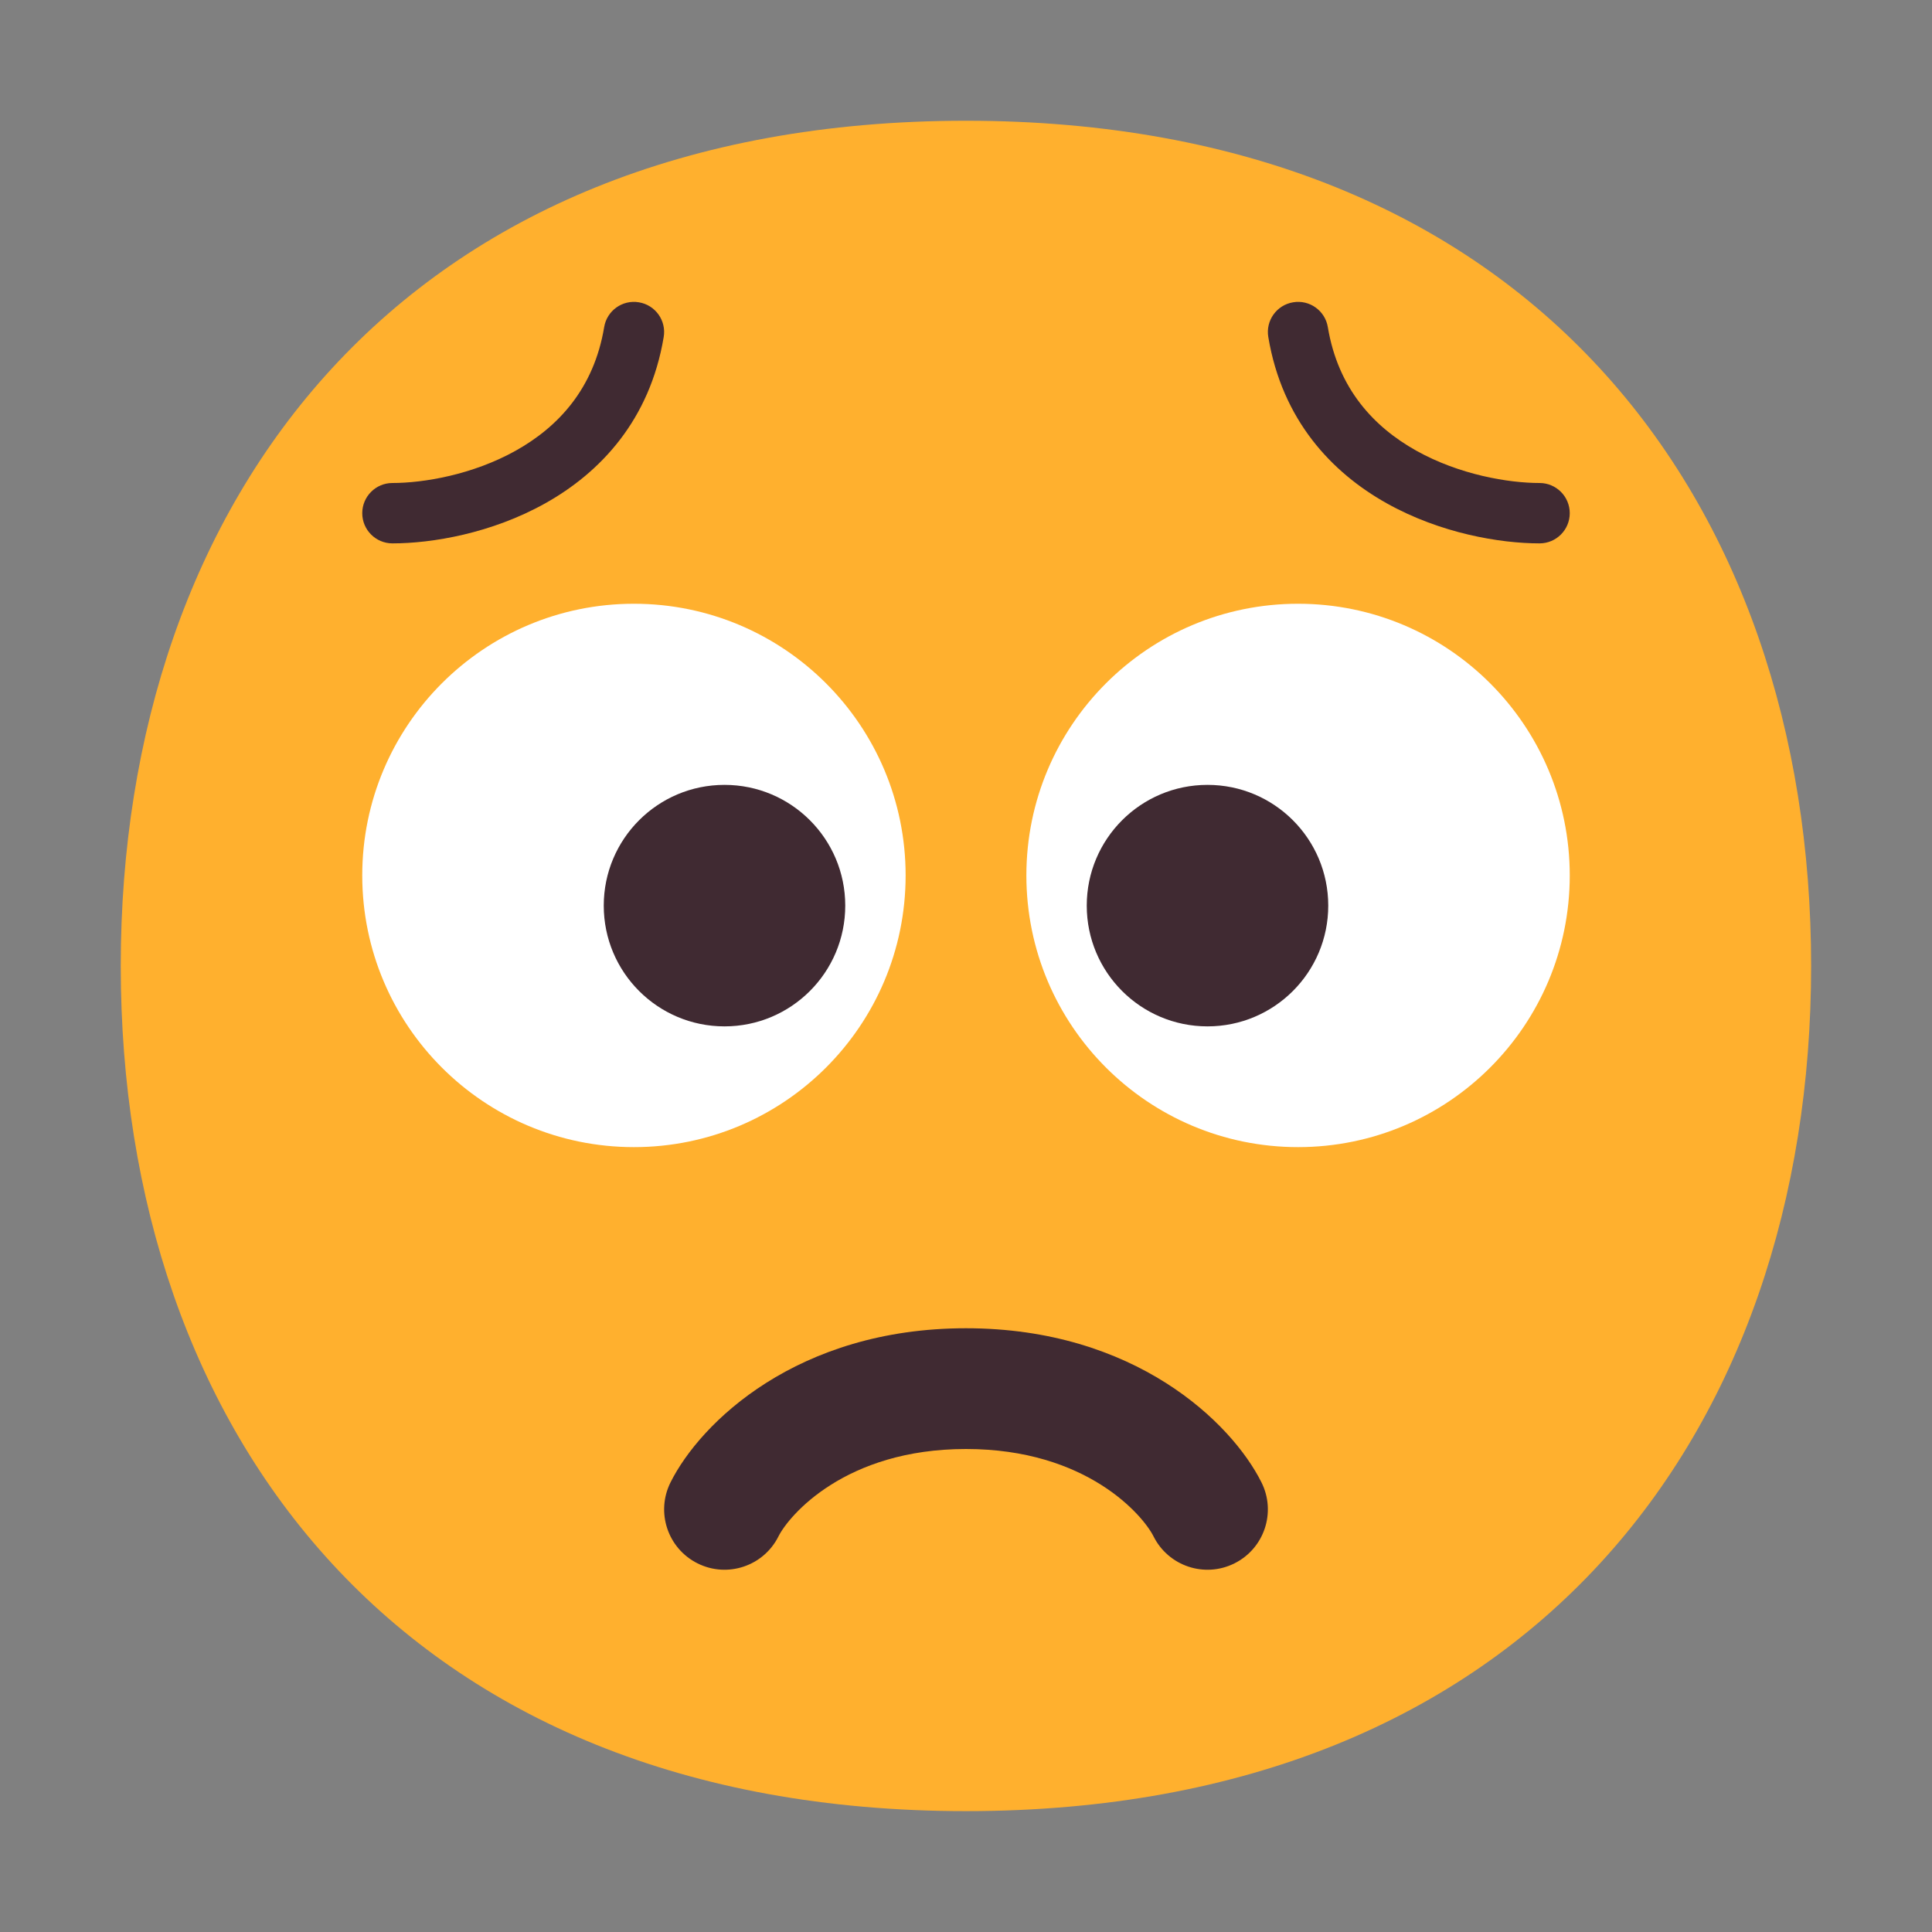
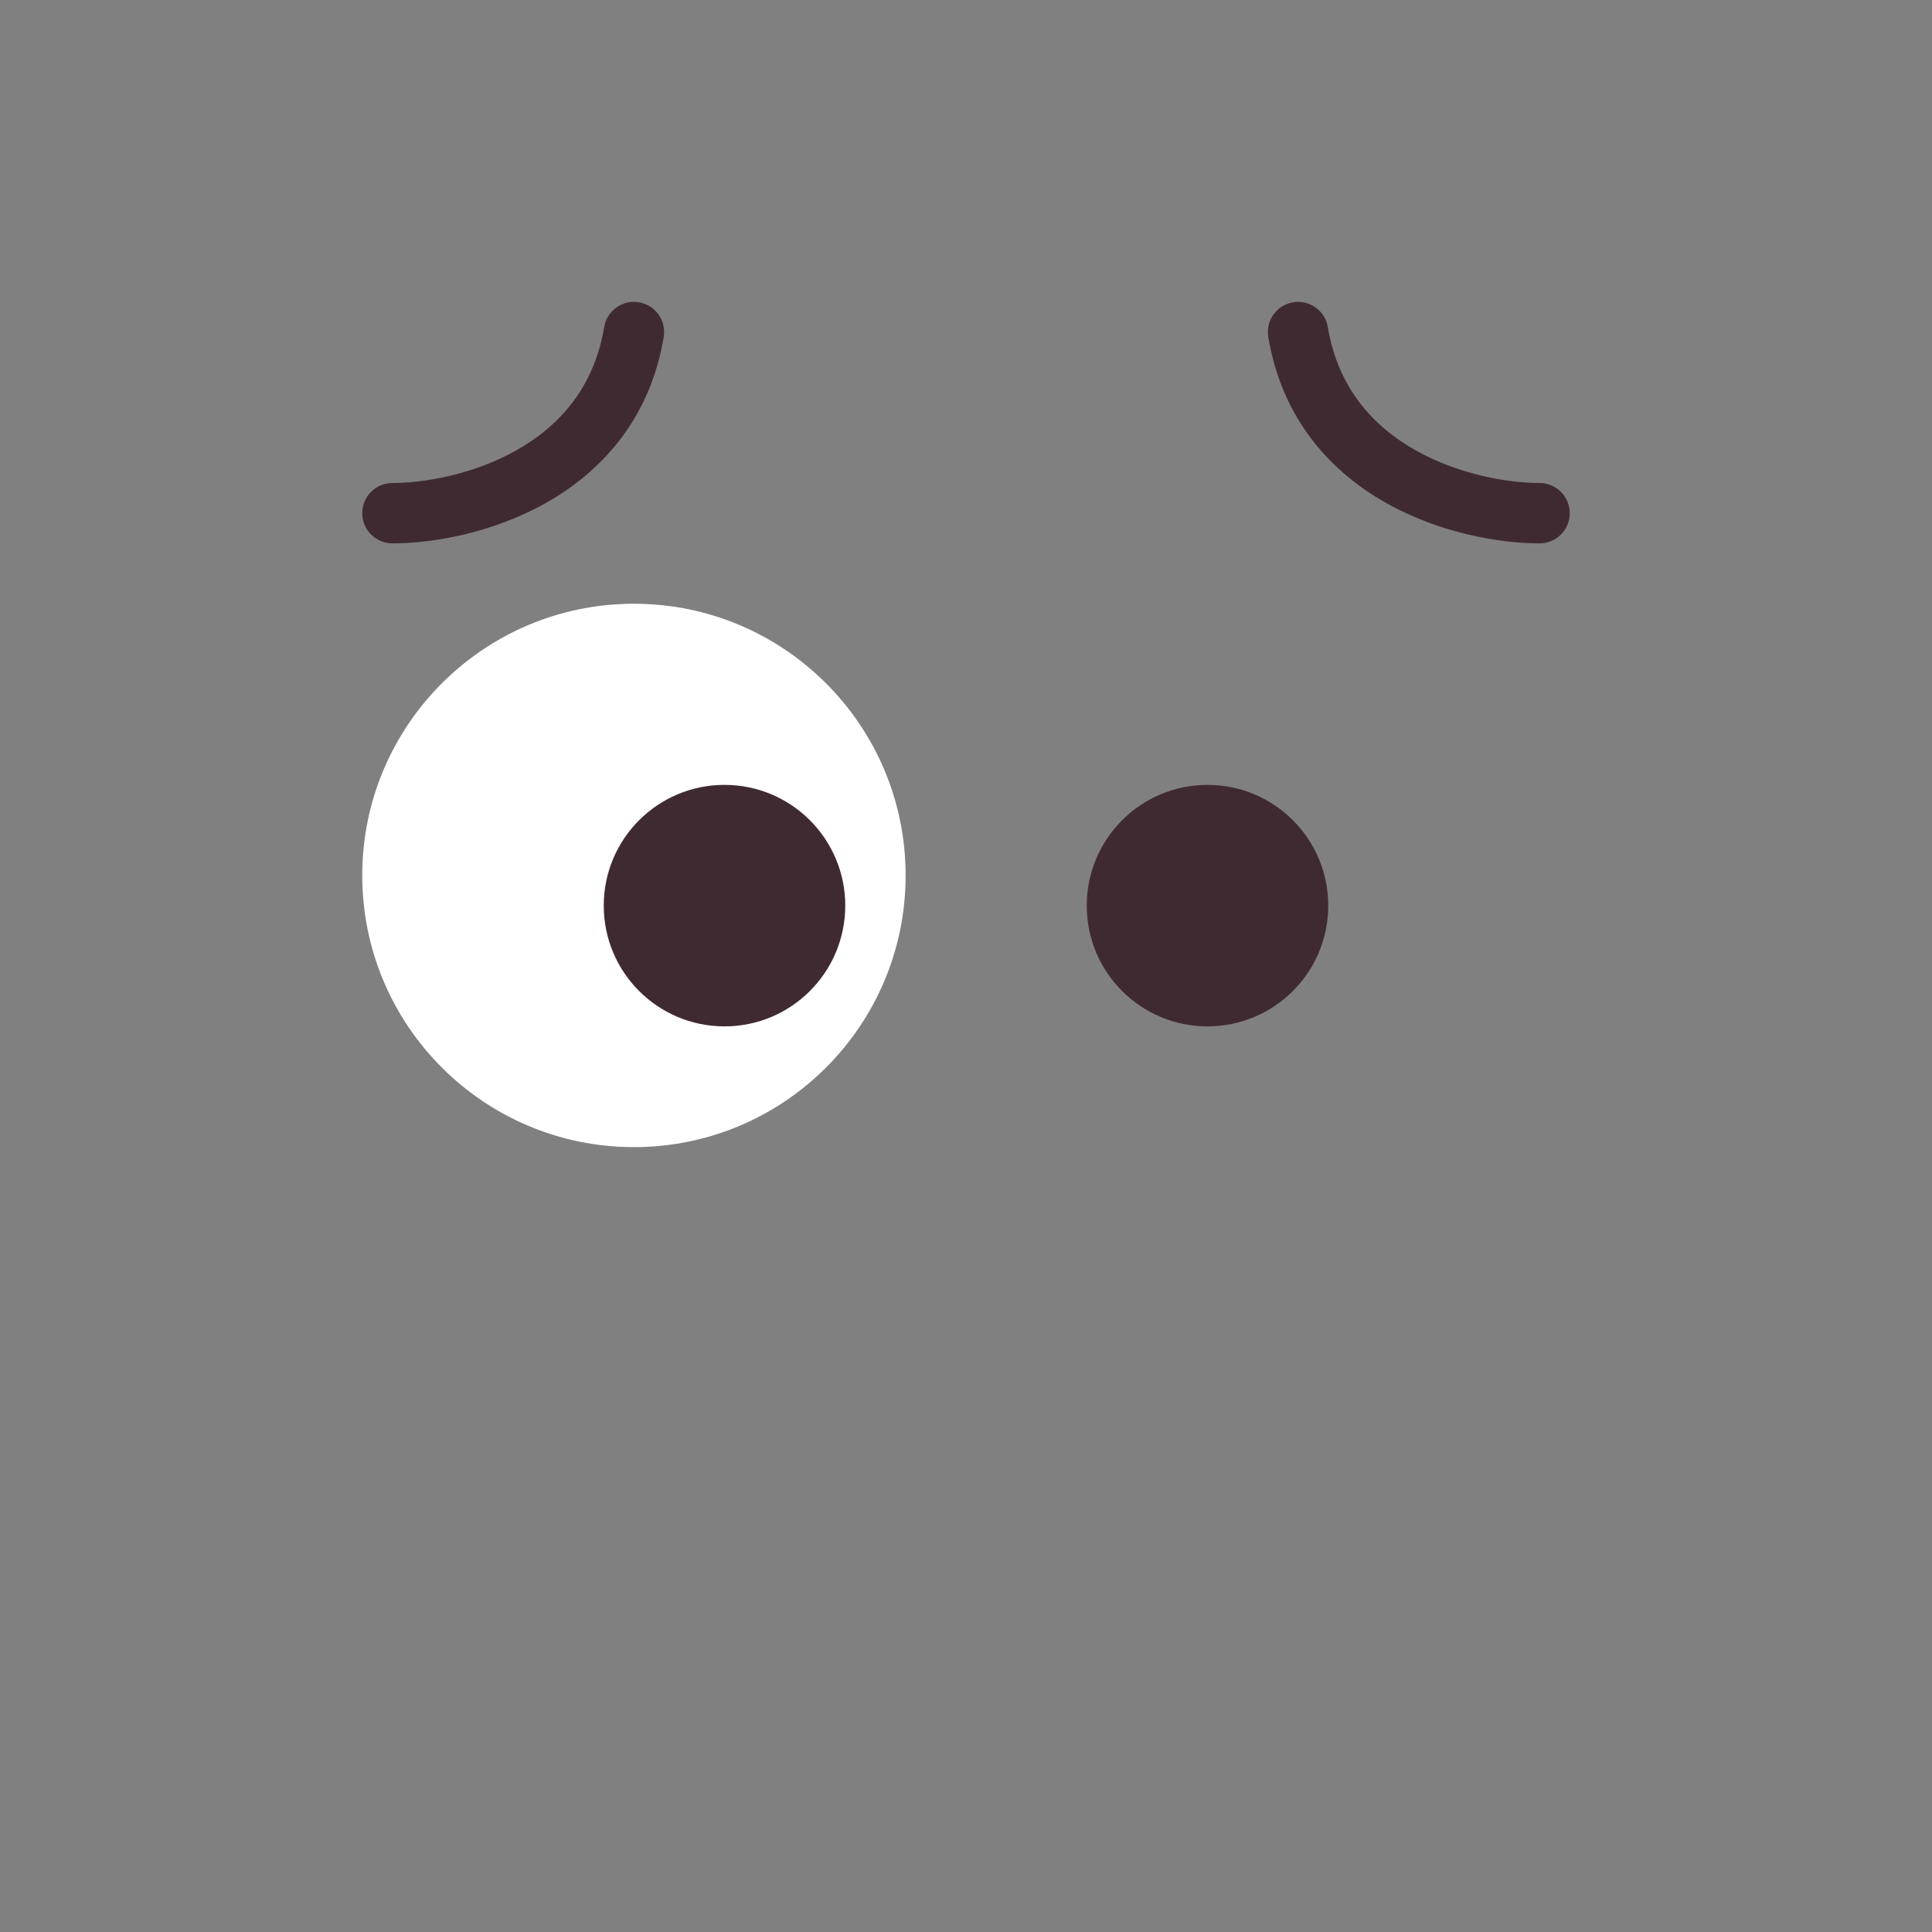
<svg xmlns="http://www.w3.org/2000/svg" viewBox="0 0 32 32" fill="none">
  <rect x="0" y="0" width="32" height="32" fill="#808080" stroke="none" />
-   <path d="M15.999 29.998C25.333 29.998 29.998 23.73 29.998 15.999C29.998 8.268 25.333 2 15.999 2C6.664 2 2 8.268 2 15.999C2 23.73 6.664 29.998 15.999 29.998Z" fill="#FFB02E" />
  <path d="M10.5 19C12.985 19 15 16.985 15 14.5C15 12.015 12.985 10 10.5 10C8.015 10 6 12.015 6 14.5C6 16.985 8.015 19 10.5 19Z" fill="white" />
-   <path d="M21.5 19C23.985 19 26 16.985 26 14.5C26 12.015 23.985 10 21.5 10C19.015 10 17 12.015 17 14.5C17 16.985 19.015 19 21.5 19Z" fill="white" />
  <path d="M10.993 5.582C11.039 5.31 10.855 5.052 10.582 5.007C10.31 4.961 10.052 5.145 10.007 5.418C9.837 6.439 9.244 7.072 8.543 7.464C7.828 7.864 7.015 8 6.5 8C6.224 8 6 8.224 6 8.5C6 8.776 6.224 9 6.5 9C7.152 9 8.139 8.836 9.032 8.336C9.94 7.828 10.763 6.961 10.993 5.582Z" fill="#402A32" />
  <path d="M14 15C14 16.105 13.105 17 12 17C10.895 17 10 16.105 10 15C10 13.895 10.895 13 12 13C13.105 13 14 13.895 14 15Z" fill="#402A32" />
  <path d="M22 15C22 16.105 21.105 17 20 17C18.895 17 18 16.105 18 15C18 13.895 18.895 13 20 13C21.105 13 22 13.895 22 15Z" fill="#402A32" />
  <path d="M21.418 5.007C21.145 5.052 20.961 5.31 21.007 5.582C21.237 6.961 22.06 7.828 22.968 8.336C23.861 8.836 24.849 9 25.5 9C25.776 9 26 8.776 26 8.5C26 8.224 25.776 8 25.5 8C24.985 8 24.172 7.864 23.457 7.464C22.756 7.072 22.163 6.439 21.993 5.418C21.948 5.145 21.69 4.961 21.418 5.007Z" fill="#402A32" />
-   <path d="M12.894 25.447C13.066 25.104 13.995 24 16 24C18.005 24 18.934 25.104 19.106 25.447C19.353 25.941 19.953 26.141 20.447 25.894C20.941 25.647 21.141 25.047 20.894 24.553C20.399 23.562 18.795 22 16 22C13.205 22 11.601 23.562 11.106 24.553C10.859 25.047 11.059 25.647 11.553 25.894C12.047 26.141 12.647 25.941 12.894 25.447Z" fill="#402A32" />
</svg>